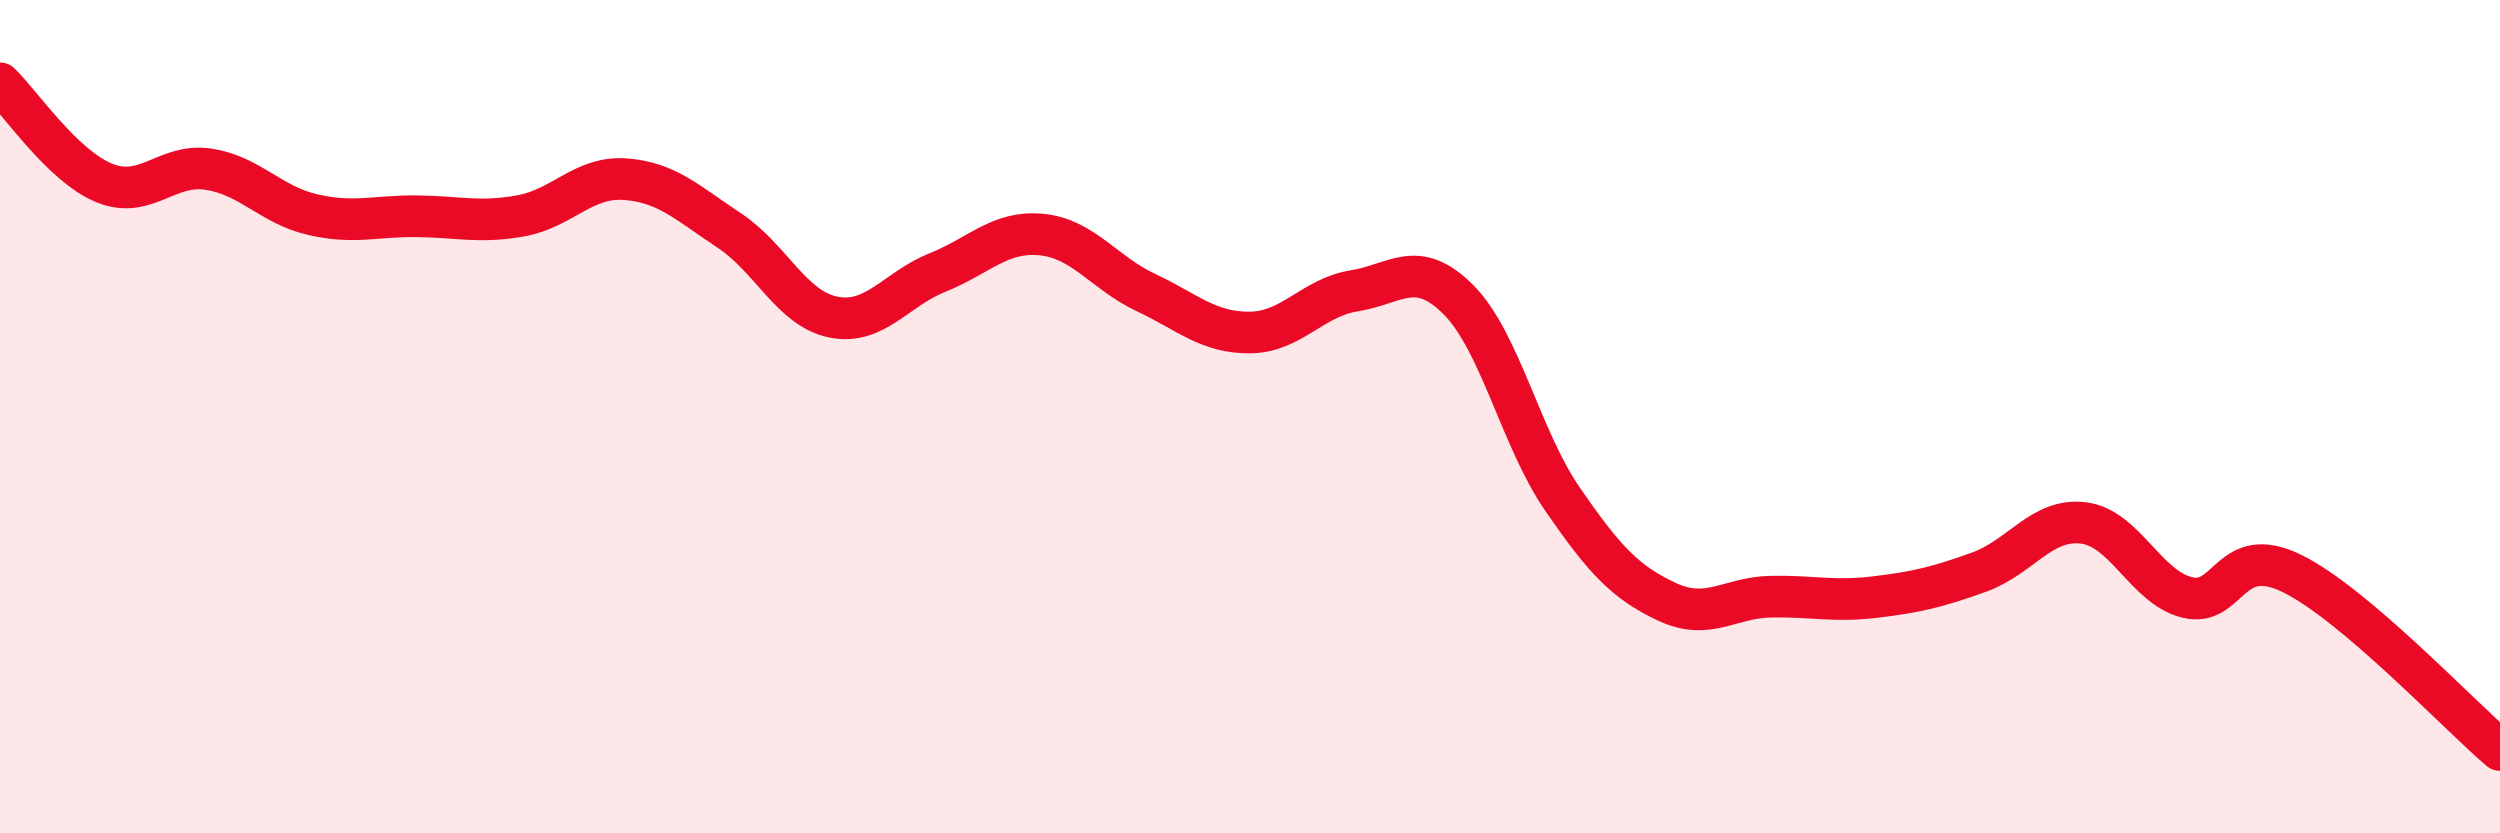
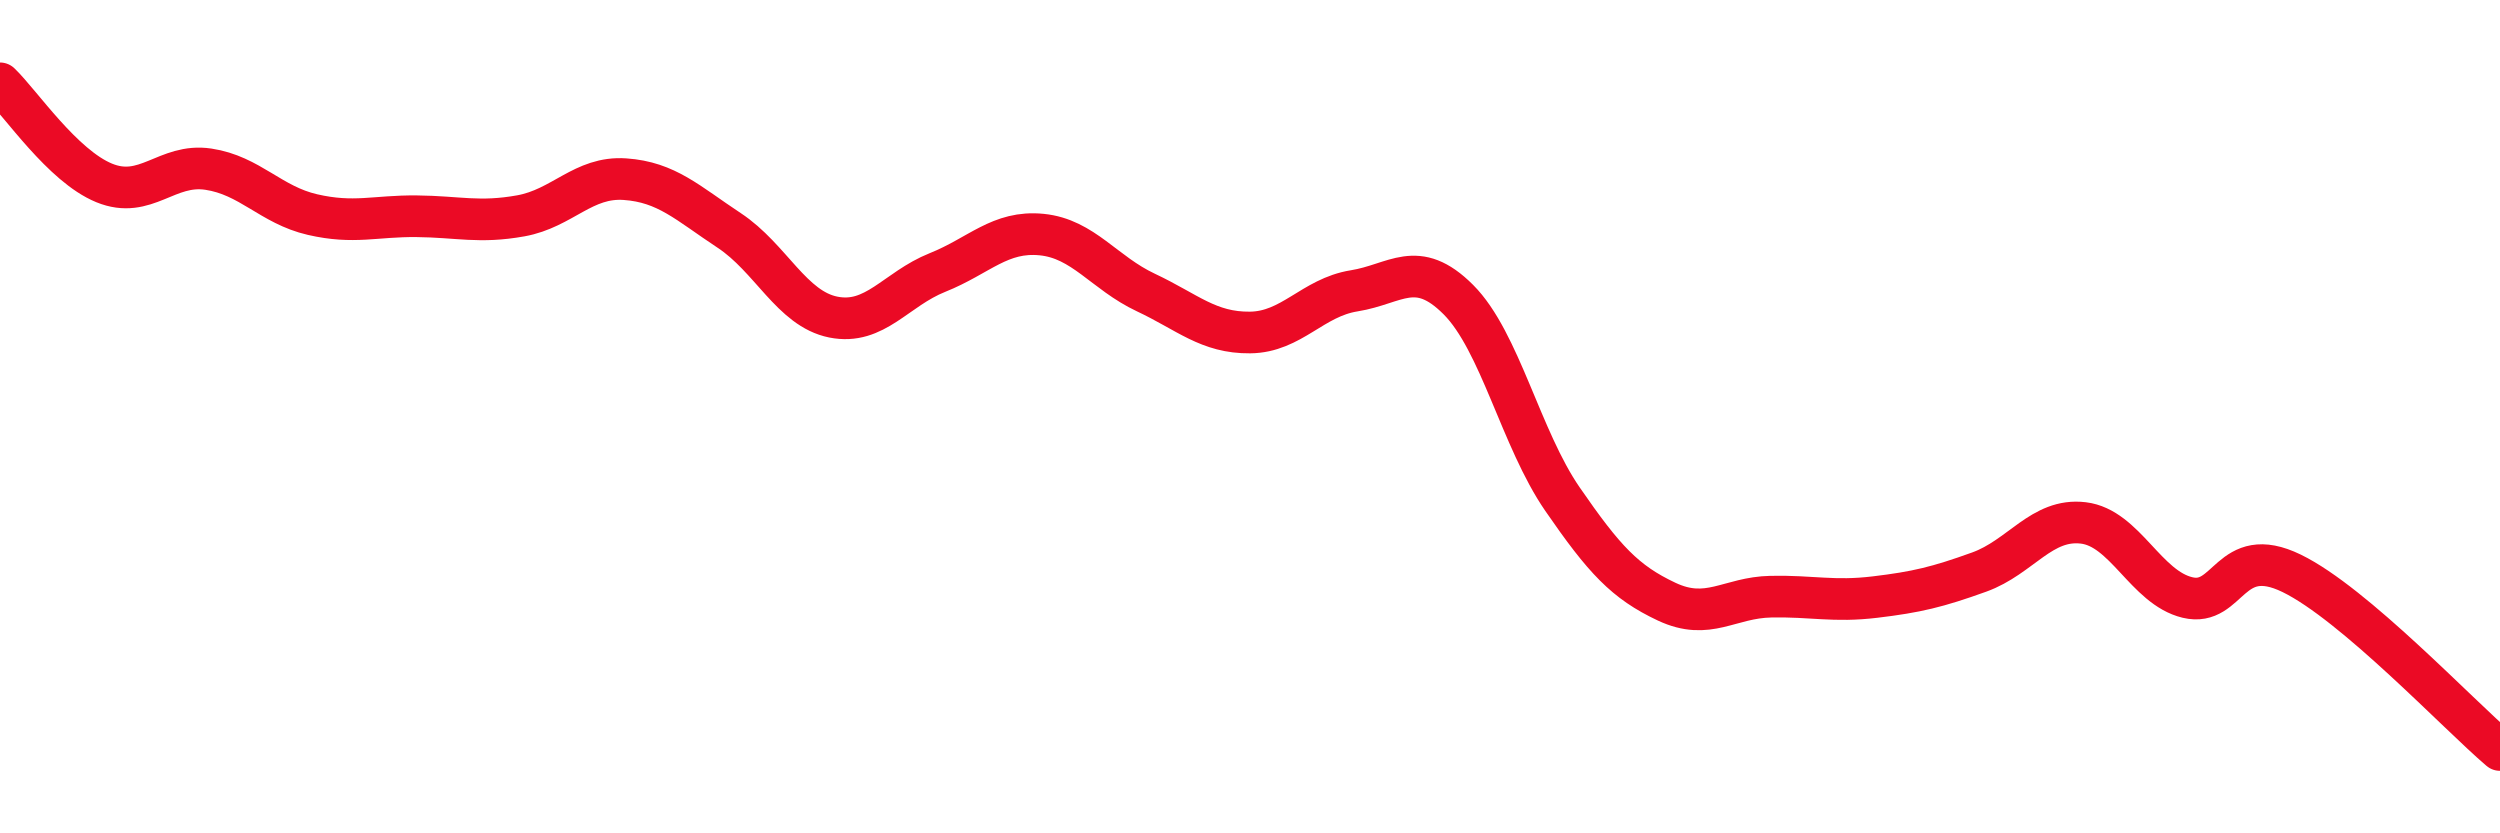
<svg xmlns="http://www.w3.org/2000/svg" width="60" height="20" viewBox="0 0 60 20">
-   <path d="M 0,2 C 0.5,2.48 1.5,3.98 2.5,4.39 C 3.5,4.8 4,3.91 5,4.06 C 6,4.21 6.5,4.92 7.5,5.15 C 8.5,5.38 9,5.18 10,5.19 C 11,5.2 11.5,5.36 12.5,5.18 C 13.5,5 14,4.23 15,4.3 C 16,4.37 16.5,4.87 17.5,5.53 C 18.5,6.19 19,7.41 20,7.61 C 21,7.81 21.5,6.94 22.5,6.54 C 23.5,6.14 24,5.53 25,5.63 C 26,5.73 26.5,6.55 27.5,7.02 C 28.5,7.49 29,7.99 30,7.98 C 31,7.97 31.5,7.14 32.5,6.98 C 33.5,6.82 34,6.19 35,7.19 C 36,8.19 36.5,10.53 37.5,11.98 C 38.5,13.43 39,13.97 40,14.44 C 41,14.91 41.5,14.34 42.5,14.32 C 43.5,14.3 44,14.45 45,14.33 C 46,14.21 46.5,14.09 47.5,13.73 C 48.5,13.37 49,12.43 50,12.55 C 51,12.67 51.5,14.1 52.5,14.34 C 53.5,14.58 53.5,13.03 55,13.76 C 56.5,14.49 59,17.15 60,18L60 20L0 20Z" fill="#EB0A25" opacity="0.1" stroke-linecap="round" stroke-linejoin="round" />
  <path d="M 0,2 C 0.5,2.48 1.5,3.98 2.5,4.39 C 3.5,4.8 4,3.91 5,4.06 C 6,4.21 6.5,4.92 7.5,5.15 C 8.5,5.38 9,5.18 10,5.19 C 11,5.2 11.5,5.36 12.5,5.18 C 13.5,5 14,4.23 15,4.3 C 16,4.37 16.5,4.87 17.5,5.53 C 18.5,6.19 19,7.41 20,7.61 C 21,7.81 21.5,6.94 22.5,6.54 C 23.5,6.14 24,5.53 25,5.63 C 26,5.73 26.5,6.55 27.5,7.02 C 28.5,7.49 29,7.99 30,7.98 C 31,7.97 31.5,7.14 32.5,6.98 C 33.5,6.82 34,6.19 35,7.19 C 36,8.19 36.5,10.53 37.5,11.98 C 38.5,13.43 39,13.97 40,14.44 C 41,14.91 41.5,14.34 42.5,14.32 C 43.5,14.3 44,14.45 45,14.33 C 46,14.21 46.5,14.09 47.5,13.73 C 48.5,13.37 49,12.43 50,12.55 C 51,12.67 51.5,14.1 52.5,14.34 C 53.5,14.58 53.5,13.03 55,13.76 C 56.5,14.49 59,17.15 60,18" stroke="#EB0A25" stroke-width="1" fill="none" stroke-linecap="round" stroke-linejoin="round" />
</svg>